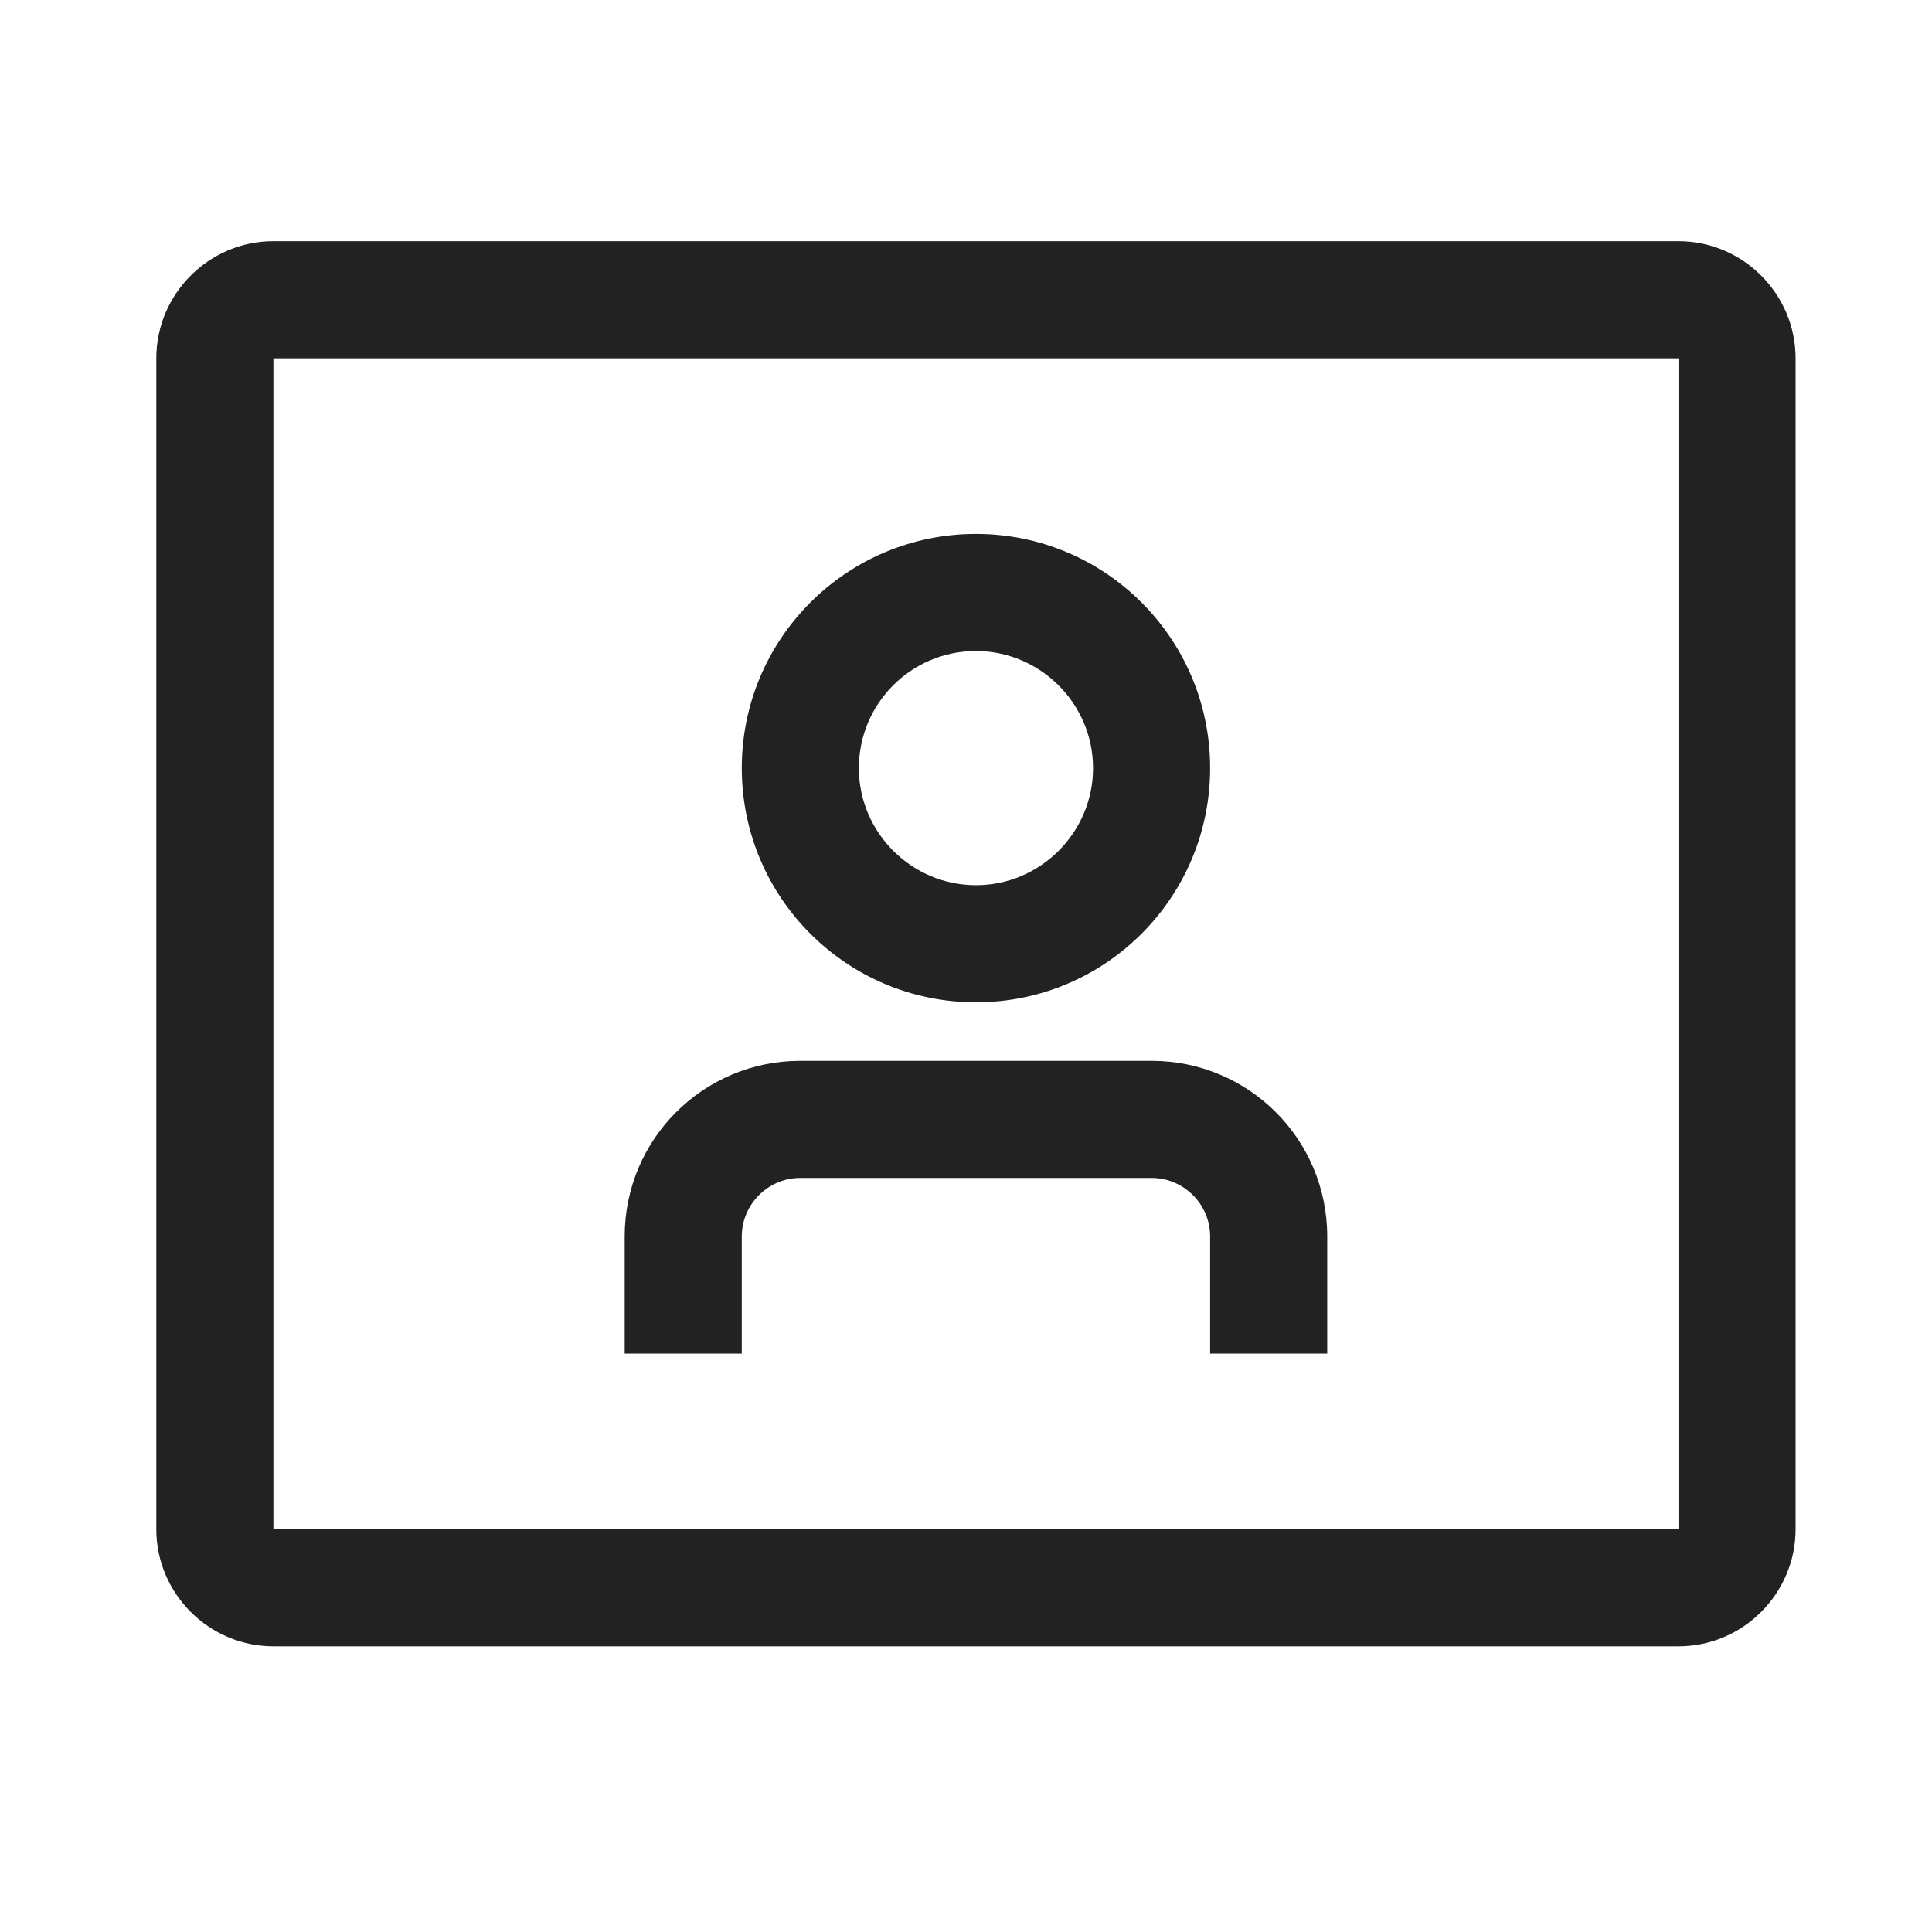
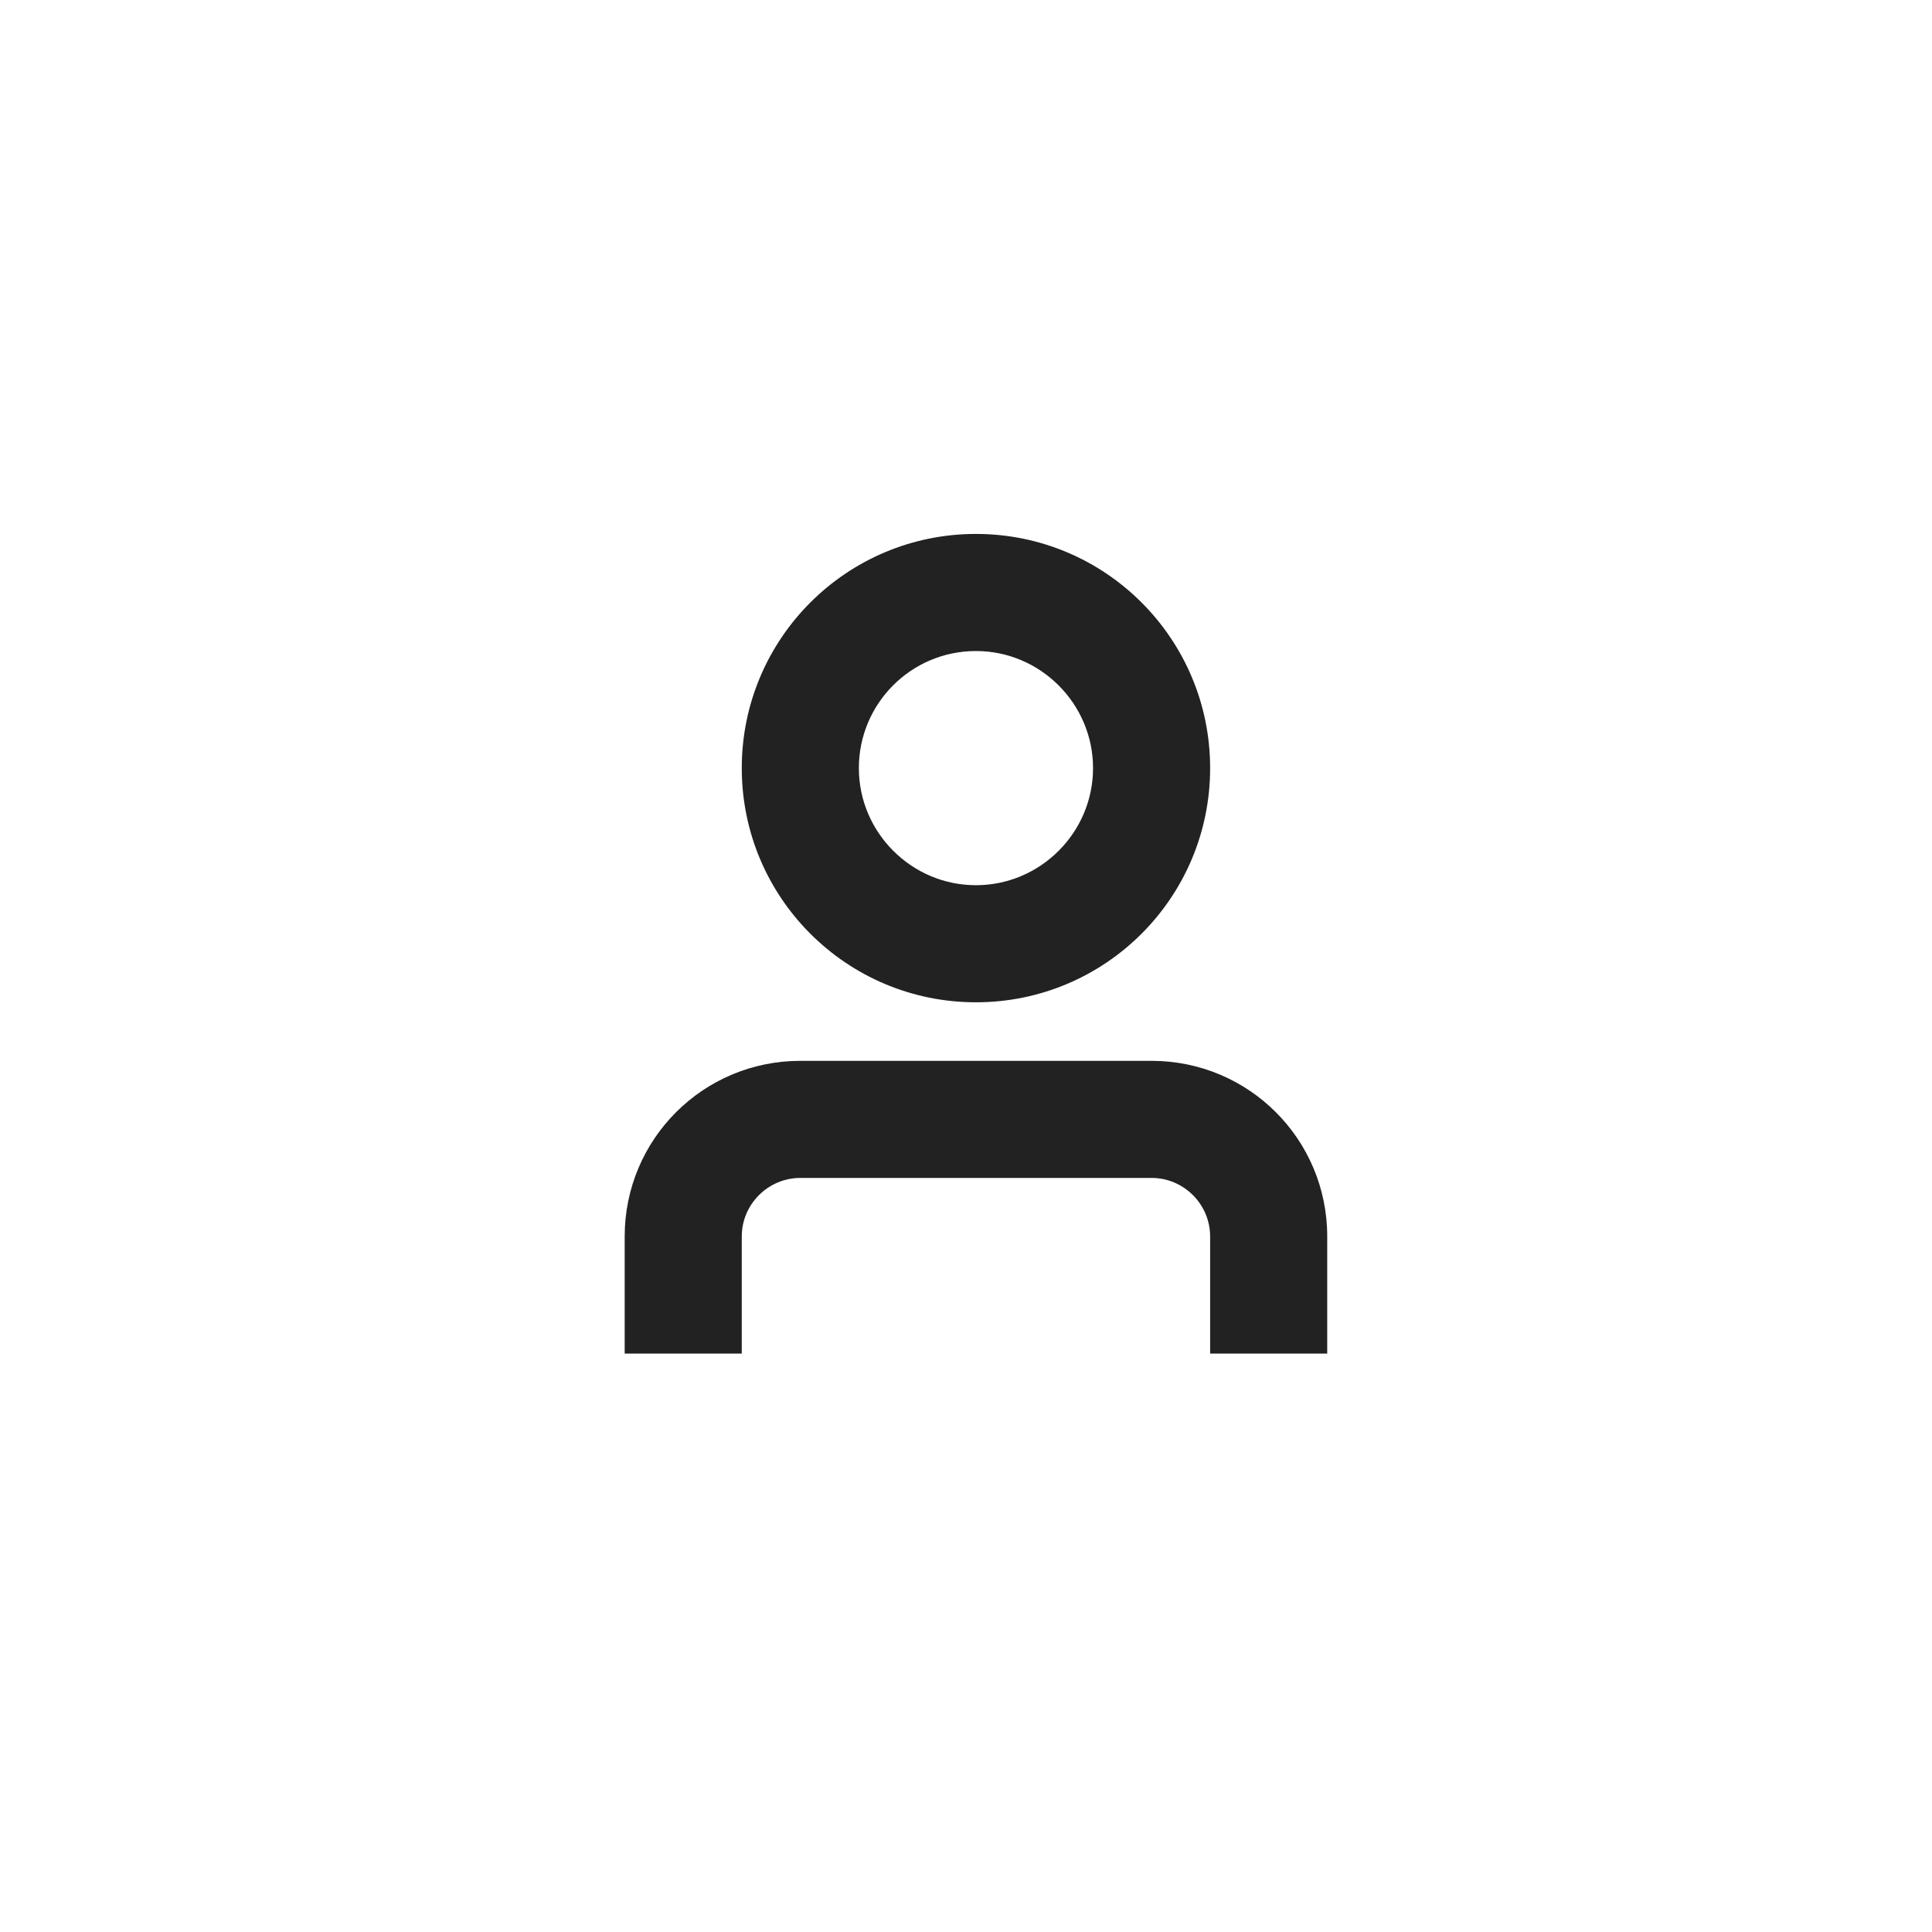
<svg xmlns="http://www.w3.org/2000/svg" version="1.1" id="Layer_1" x="0px" y="0px" viewBox="0 0 33 33" style="enable-background:new 0 0 33 33;" xml:space="preserve">
  <style type="text/css"> .st0{fill:#222222;} </style>
  <g>
    <path class="st0" d="M16.67,17.12c2.21,0,4-1.79,4-4s-1.79-4-4-4c-2.21,0-4,1.79-4,4S14.46,17.12,16.67,17.12z M16.67,11.12 c1.1,0,2,0.9,2,2s-0.9,2-2,2c-1.1,0-2-0.9-2-2S15.56,11.12,16.67,11.12z" />
    <path class="st0" d="M12.67,21.12c0-0.55,0.45-1,1-1h6c0.55,0,1,0.45,1,1v2h2v-2c0-1.66-1.34-3-3-3h-6c-1.66,0-3,1.34-3,3v2h2 V21.12z" />
-     <path class="st0" d="M28.67,4.12h-24c-1.1,0-2,0.9-2,2v20c0,1.1,0.9,2,2,2h24c1.1,0,2-0.9,2-2v-20 C30.67,5.02,29.77,4.12,28.67,4.12z M28.67,26.12h-24v-20h24V26.12z" />
  </g>
</svg>